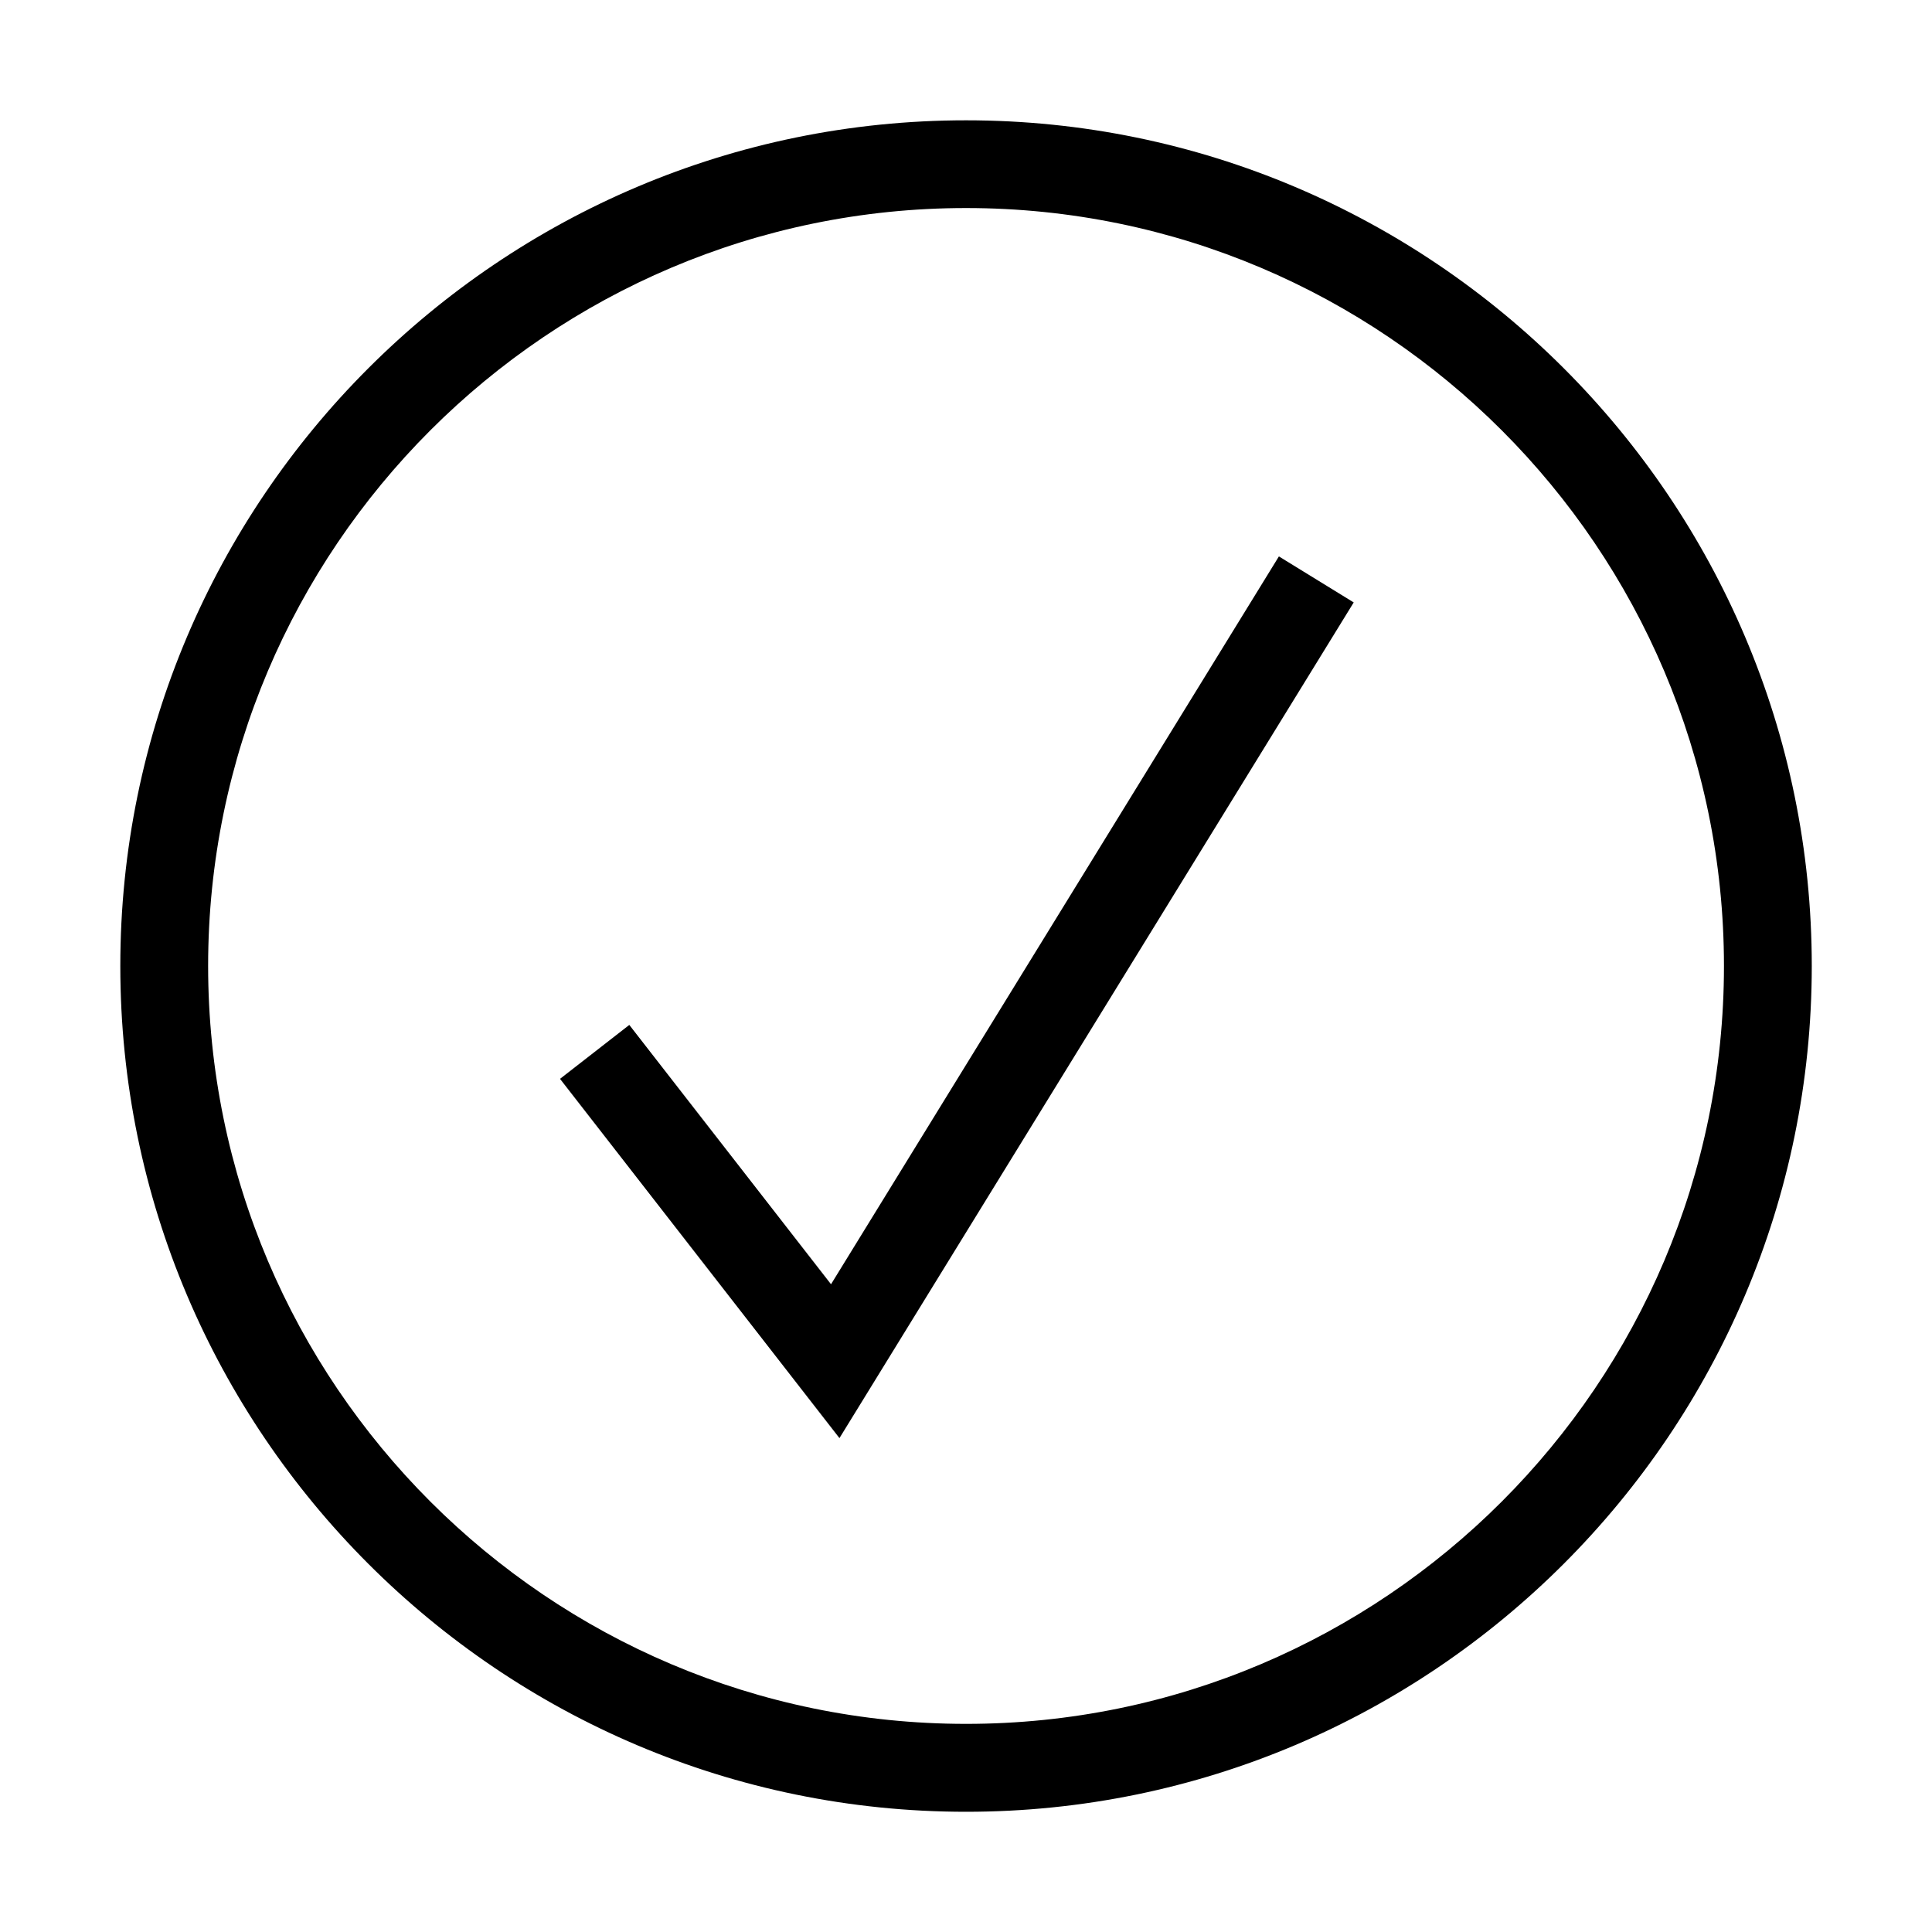
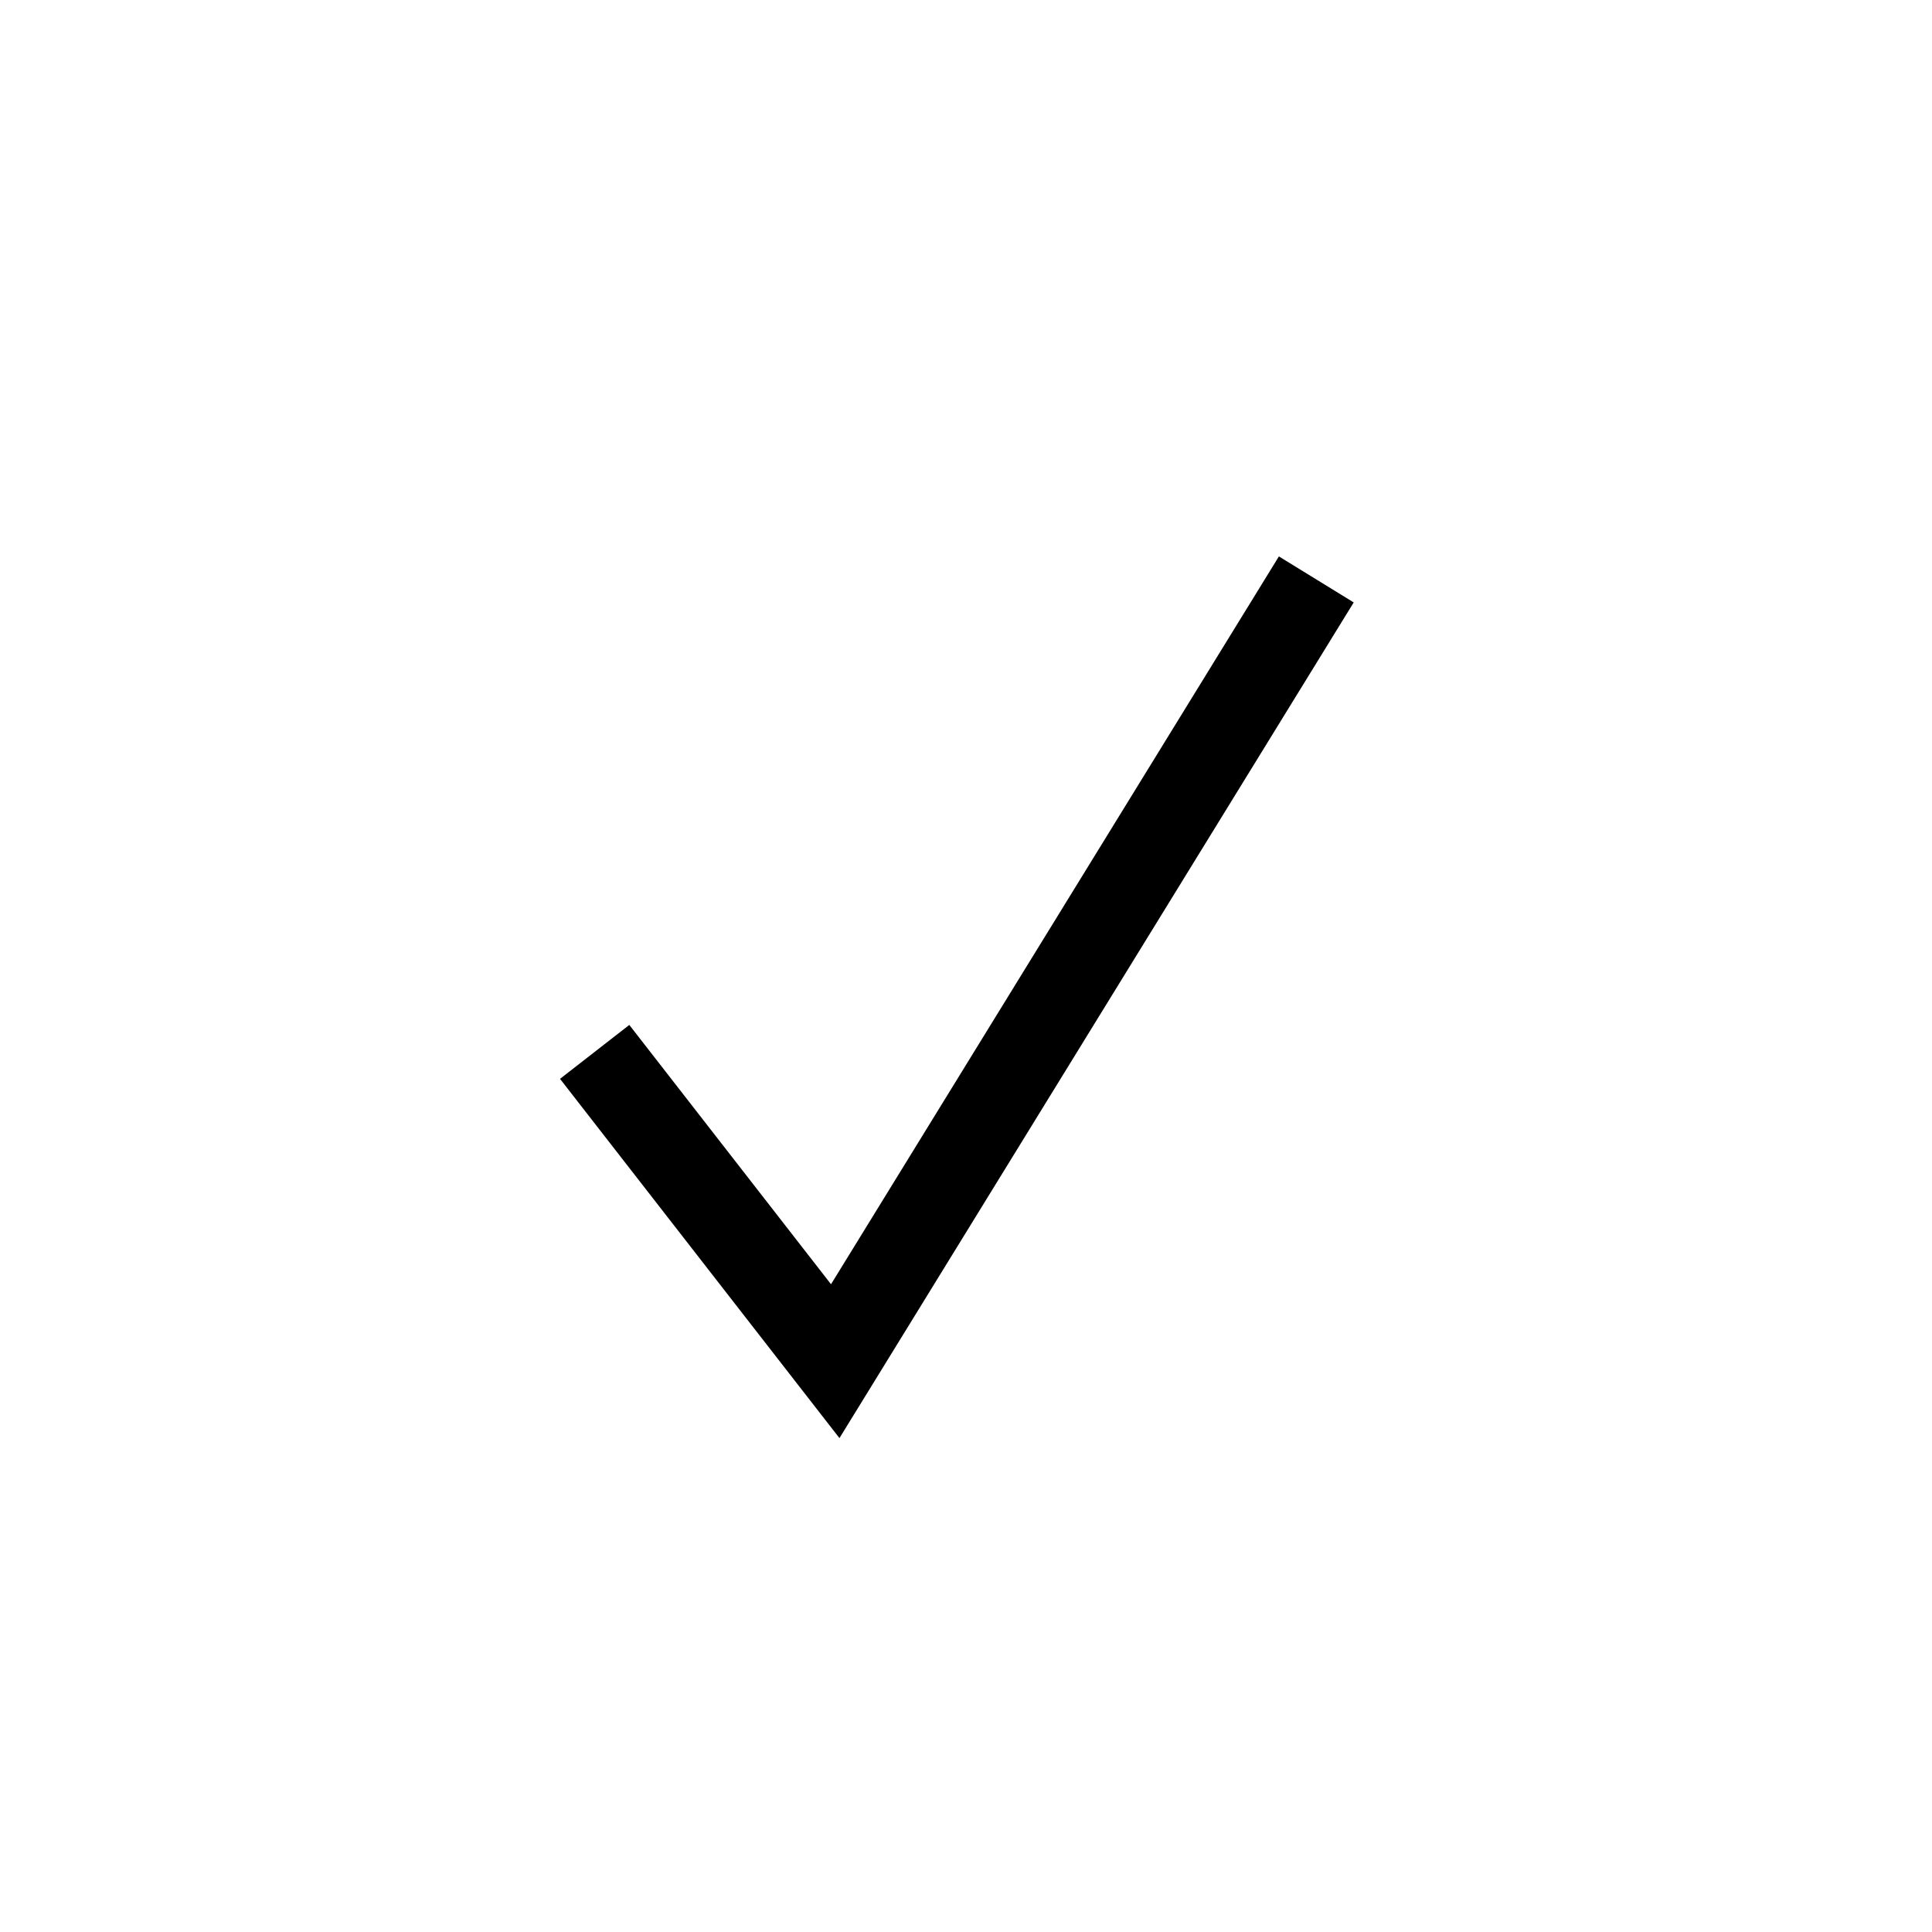
<svg xmlns="http://www.w3.org/2000/svg" version="1.1" id="Layer_1" x="0px" y="0px" width="22px" height="22px" viewBox="0 0 22 22" enable-background="new 0 0 22 22" xml:space="preserve">
-   <path d="M11.001,20.631c-5.311,0-9.631-4.32-9.631-9.631c0-5.31,4.32-9.63,9.631-9.63c5.31,0,9.63,4.32,9.63,9.63  C20.63,16.311,16.311,20.631,11.001,20.631 M11.001,2.369c-4.759,0-8.631,3.872-8.631,8.63c0,4.759,3.872,8.631,8.631,8.631  c4.759,0,8.63-3.872,8.63-8.631C19.63,6.241,15.76,2.369,11.001,2.369" />
  <polygon points="9.559,16.376 6.377,12.285 7.166,11.671 9.463,14.624 14.563,6.336 15.415,6.86 " />
</svg>